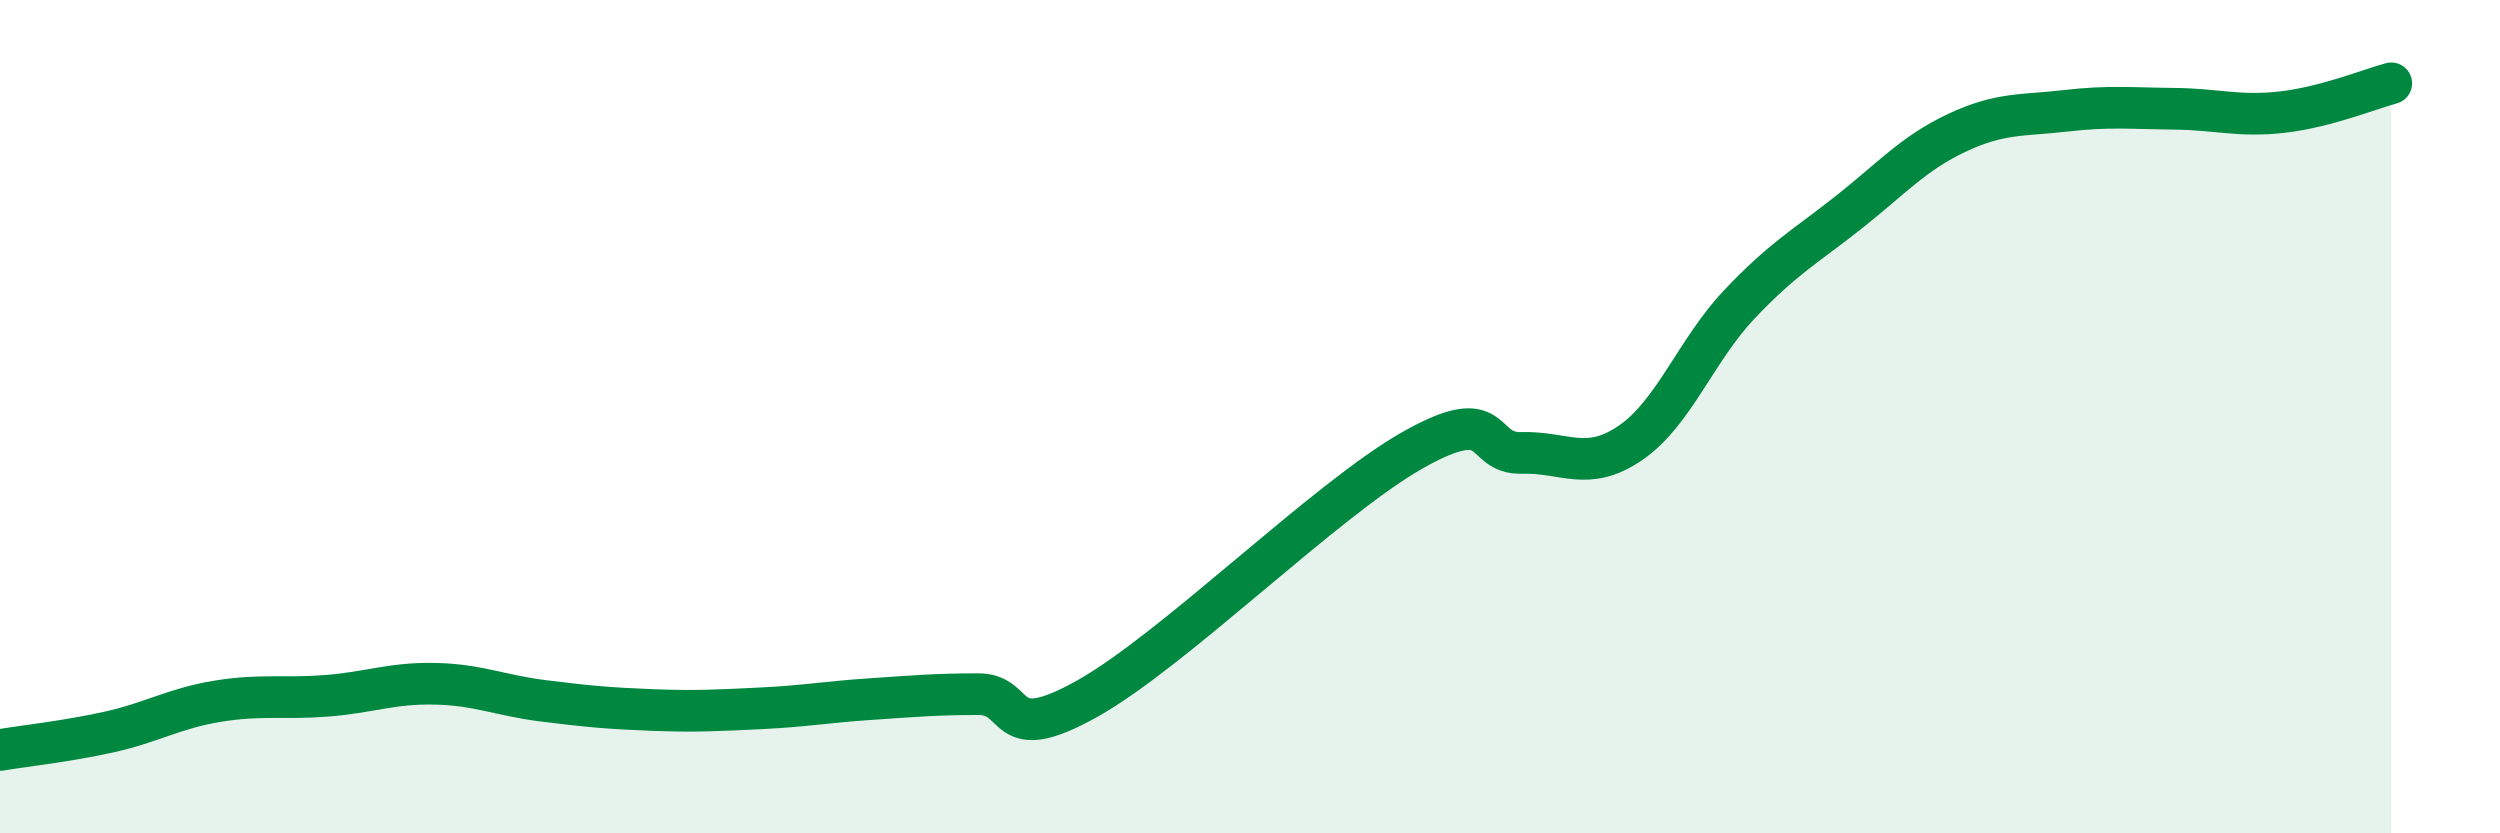
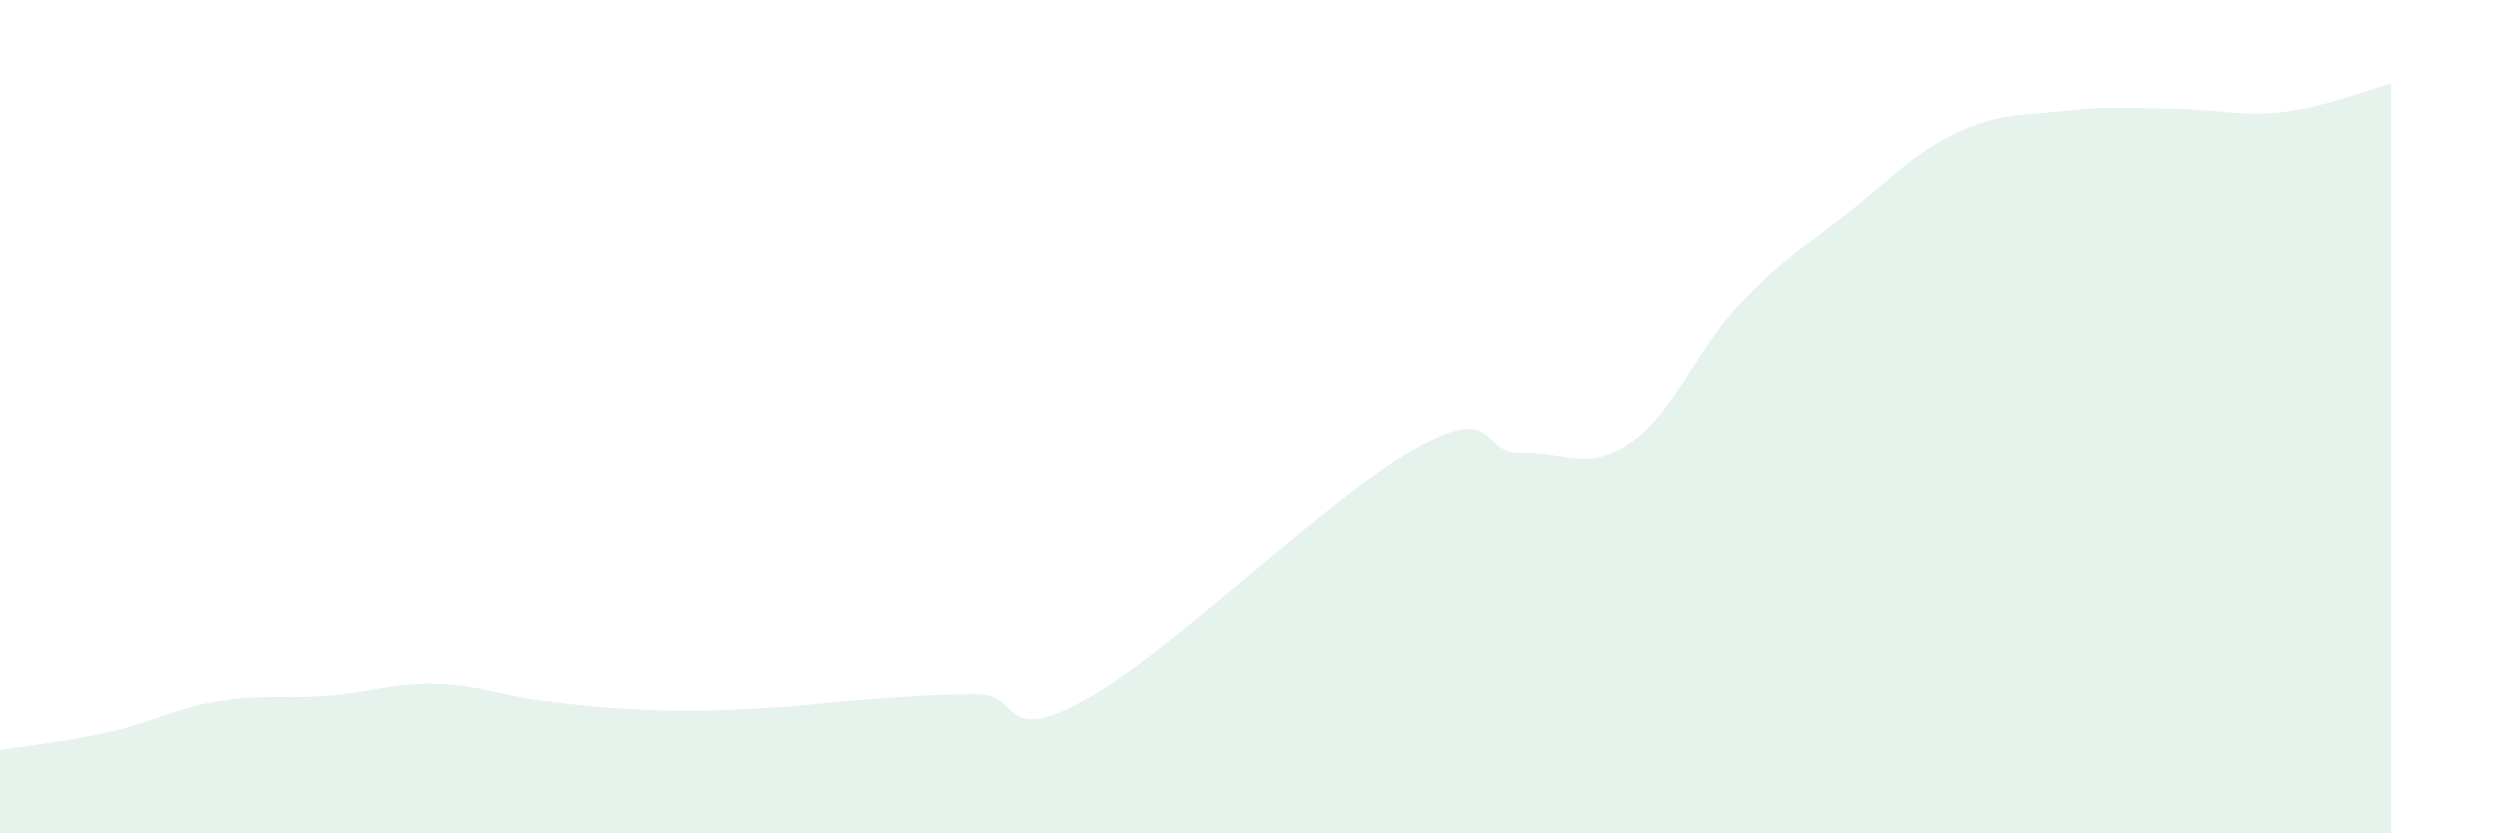
<svg xmlns="http://www.w3.org/2000/svg" width="60" height="20" viewBox="0 0 60 20">
  <path d="M 0,18 C 0.52,17.91 1.57,17.8 2.61,17.57 C 3.65,17.34 4.18,17 5.22,16.83 C 6.26,16.66 6.79,16.78 7.83,16.7 C 8.87,16.62 9.39,16.39 10.43,16.41 C 11.47,16.43 12,16.69 13.04,16.82 C 14.08,16.95 14.61,17 15.65,17.04 C 16.69,17.08 17.22,17.05 18.26,17 C 19.3,16.95 19.83,16.85 20.87,16.78 C 21.91,16.71 22.44,16.66 23.48,16.66 C 24.52,16.66 24,17.94 26.09,16.77 C 28.18,15.6 31.82,11.98 33.91,10.8 C 36,9.62 35.48,10.9 36.52,10.87 C 37.56,10.84 38.09,11.34 39.13,10.63 C 40.17,9.92 40.7,8.41 41.74,7.31 C 42.78,6.21 43.31,5.93 44.35,5.11 C 45.39,4.29 45.92,3.68 46.96,3.19 C 48,2.7 48.53,2.78 49.57,2.66 C 50.61,2.54 51.13,2.6 52.17,2.61 C 53.21,2.62 53.74,2.81 54.78,2.69 C 55.82,2.57 56.87,2.14 57.39,2L57.39 20L0 20Z" fill="#008740" opacity="0.1" stroke-linecap="round" stroke-linejoin="round" />
-   <path d="M 0,18 C 0.52,17.91 1.57,17.8 2.61,17.57 C 3.65,17.34 4.18,17 5.22,16.83 C 6.26,16.66 6.79,16.78 7.83,16.7 C 8.87,16.62 9.39,16.39 10.43,16.41 C 11.47,16.43 12,16.69 13.04,16.82 C 14.08,16.95 14.61,17 15.65,17.04 C 16.69,17.08 17.22,17.05 18.26,17 C 19.3,16.95 19.83,16.85 20.87,16.78 C 21.91,16.71 22.44,16.66 23.48,16.66 C 24.52,16.66 24,17.94 26.09,16.77 C 28.18,15.6 31.82,11.98 33.91,10.8 C 36,9.62 35.48,10.9 36.52,10.87 C 37.56,10.84 38.09,11.34 39.13,10.63 C 40.17,9.92 40.7,8.41 41.74,7.31 C 42.78,6.21 43.31,5.93 44.35,5.11 C 45.39,4.29 45.92,3.68 46.96,3.19 C 48,2.7 48.53,2.78 49.57,2.66 C 50.61,2.54 51.13,2.6 52.17,2.61 C 53.21,2.62 53.74,2.81 54.78,2.69 C 55.82,2.57 56.87,2.14 57.39,2" stroke="#008740" stroke-width="1" fill="none" stroke-linecap="round" stroke-linejoin="round" />
</svg>